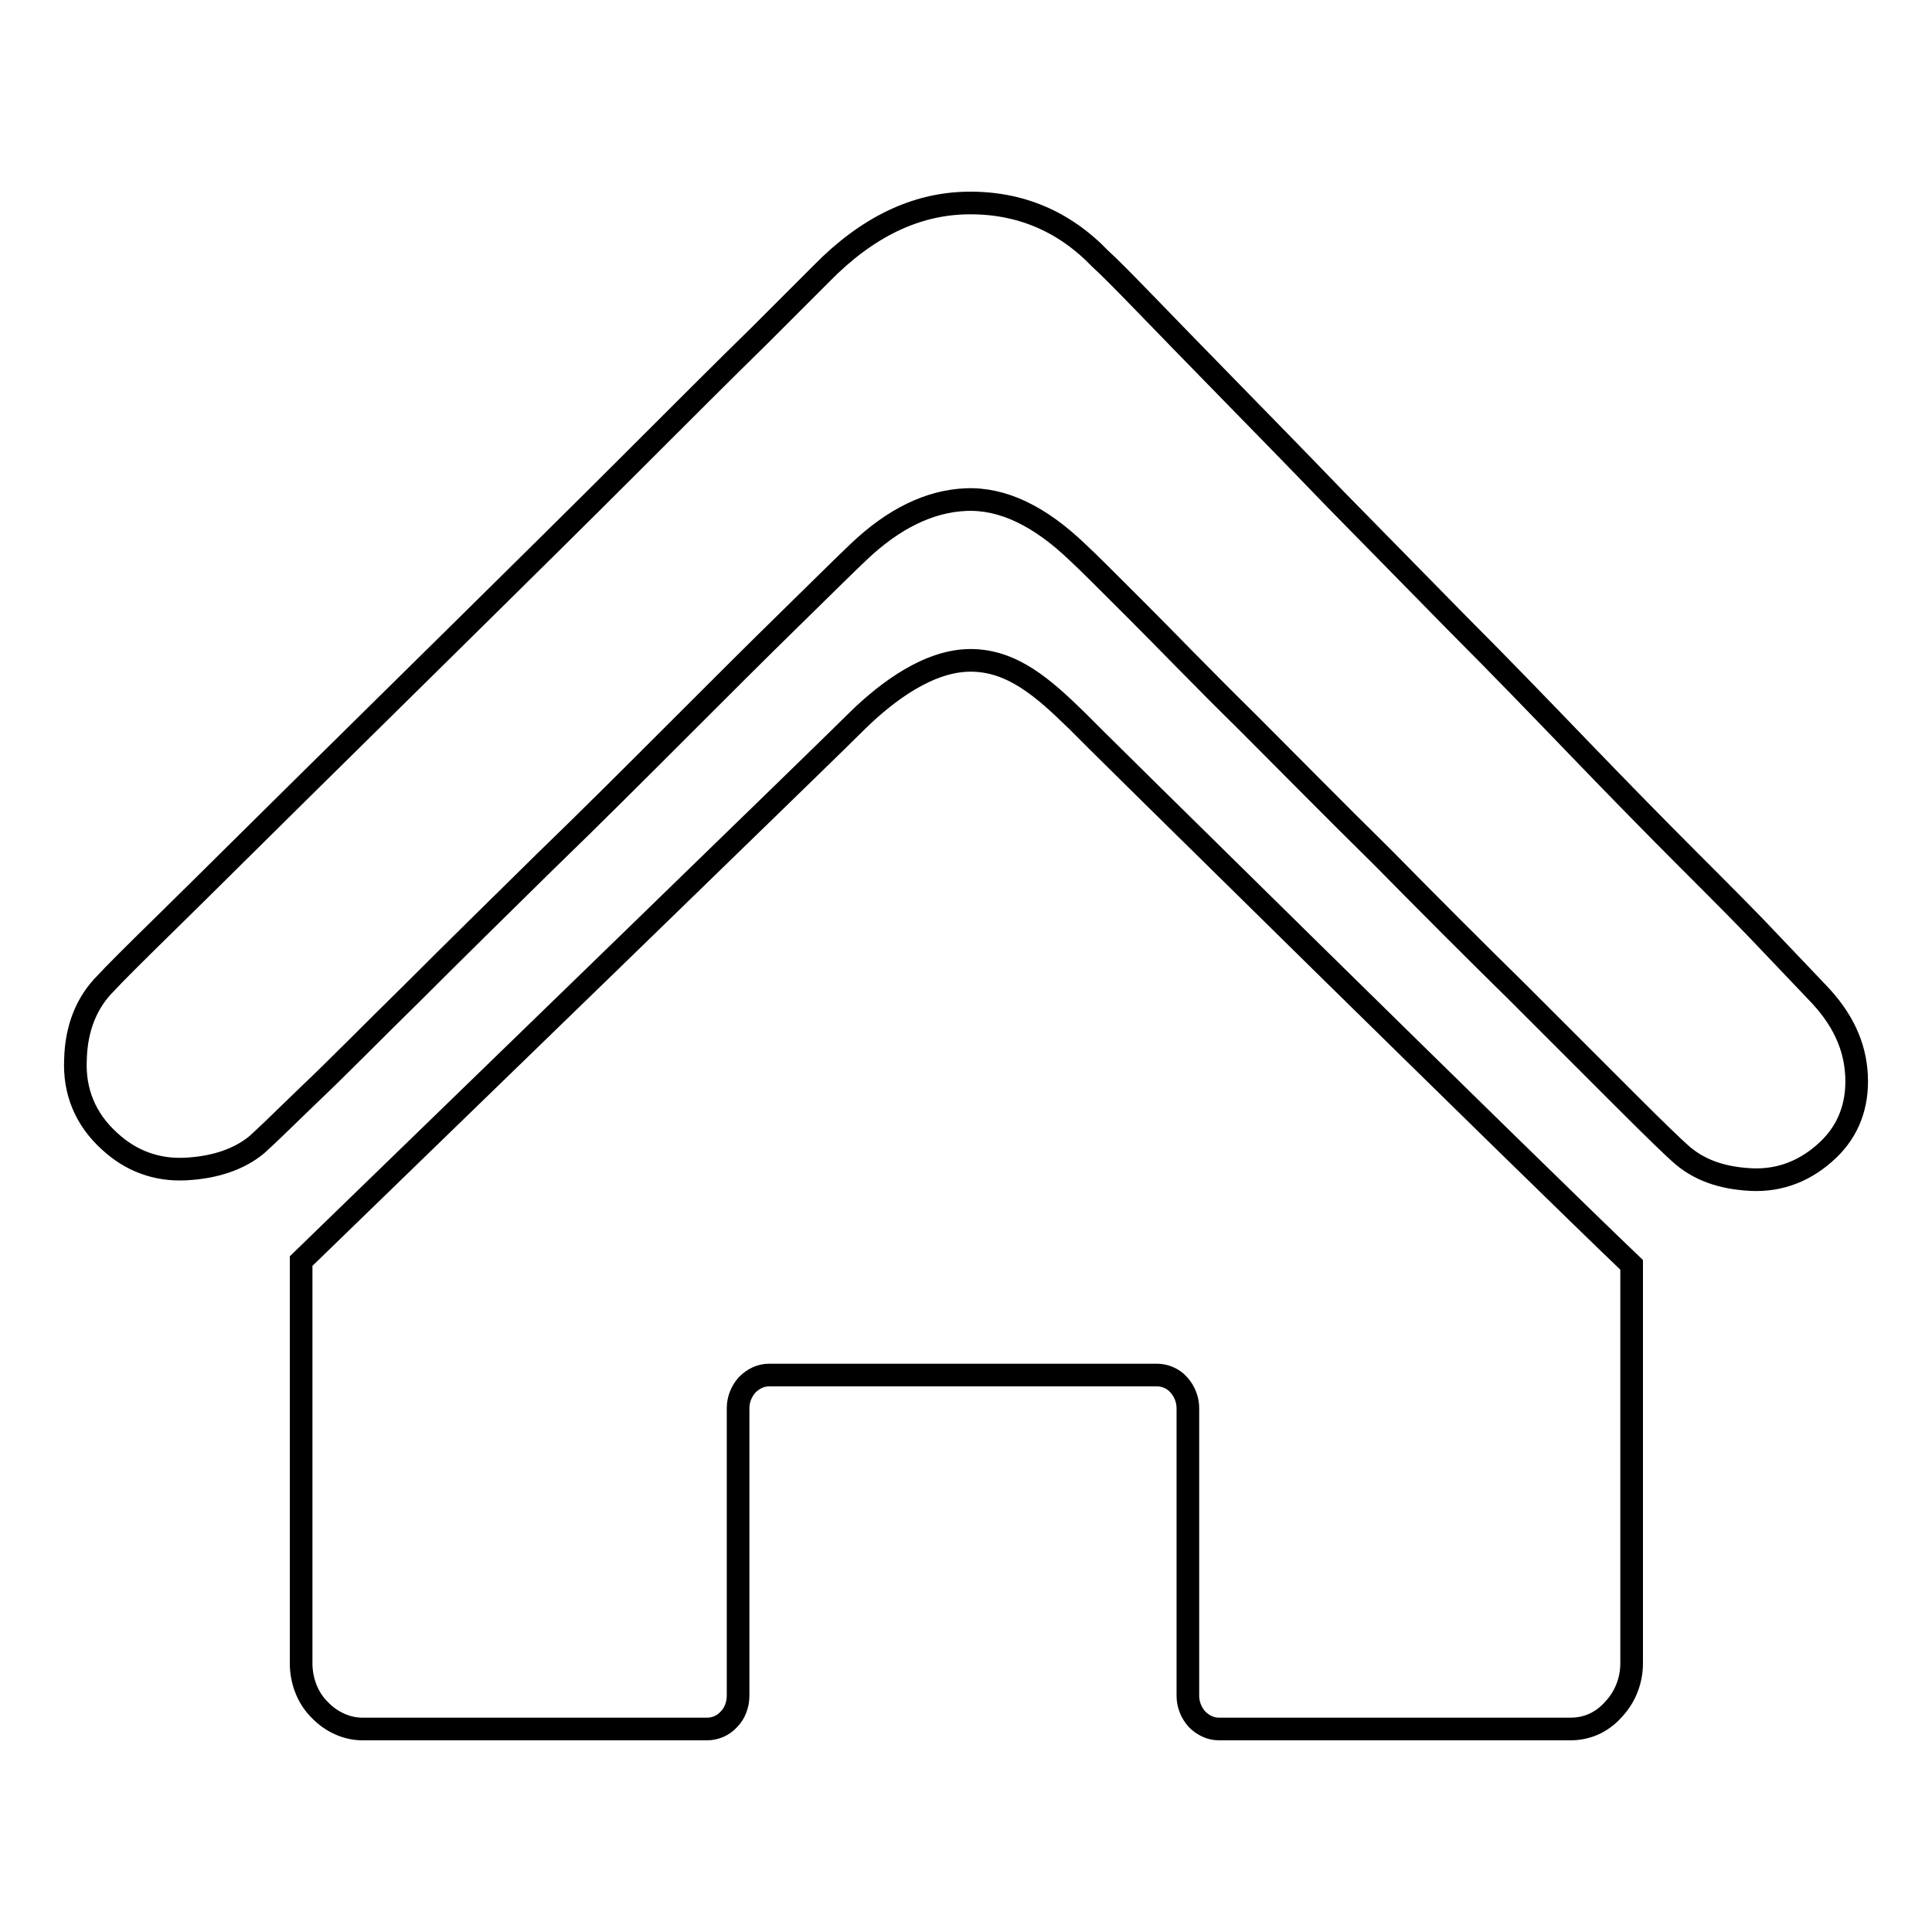
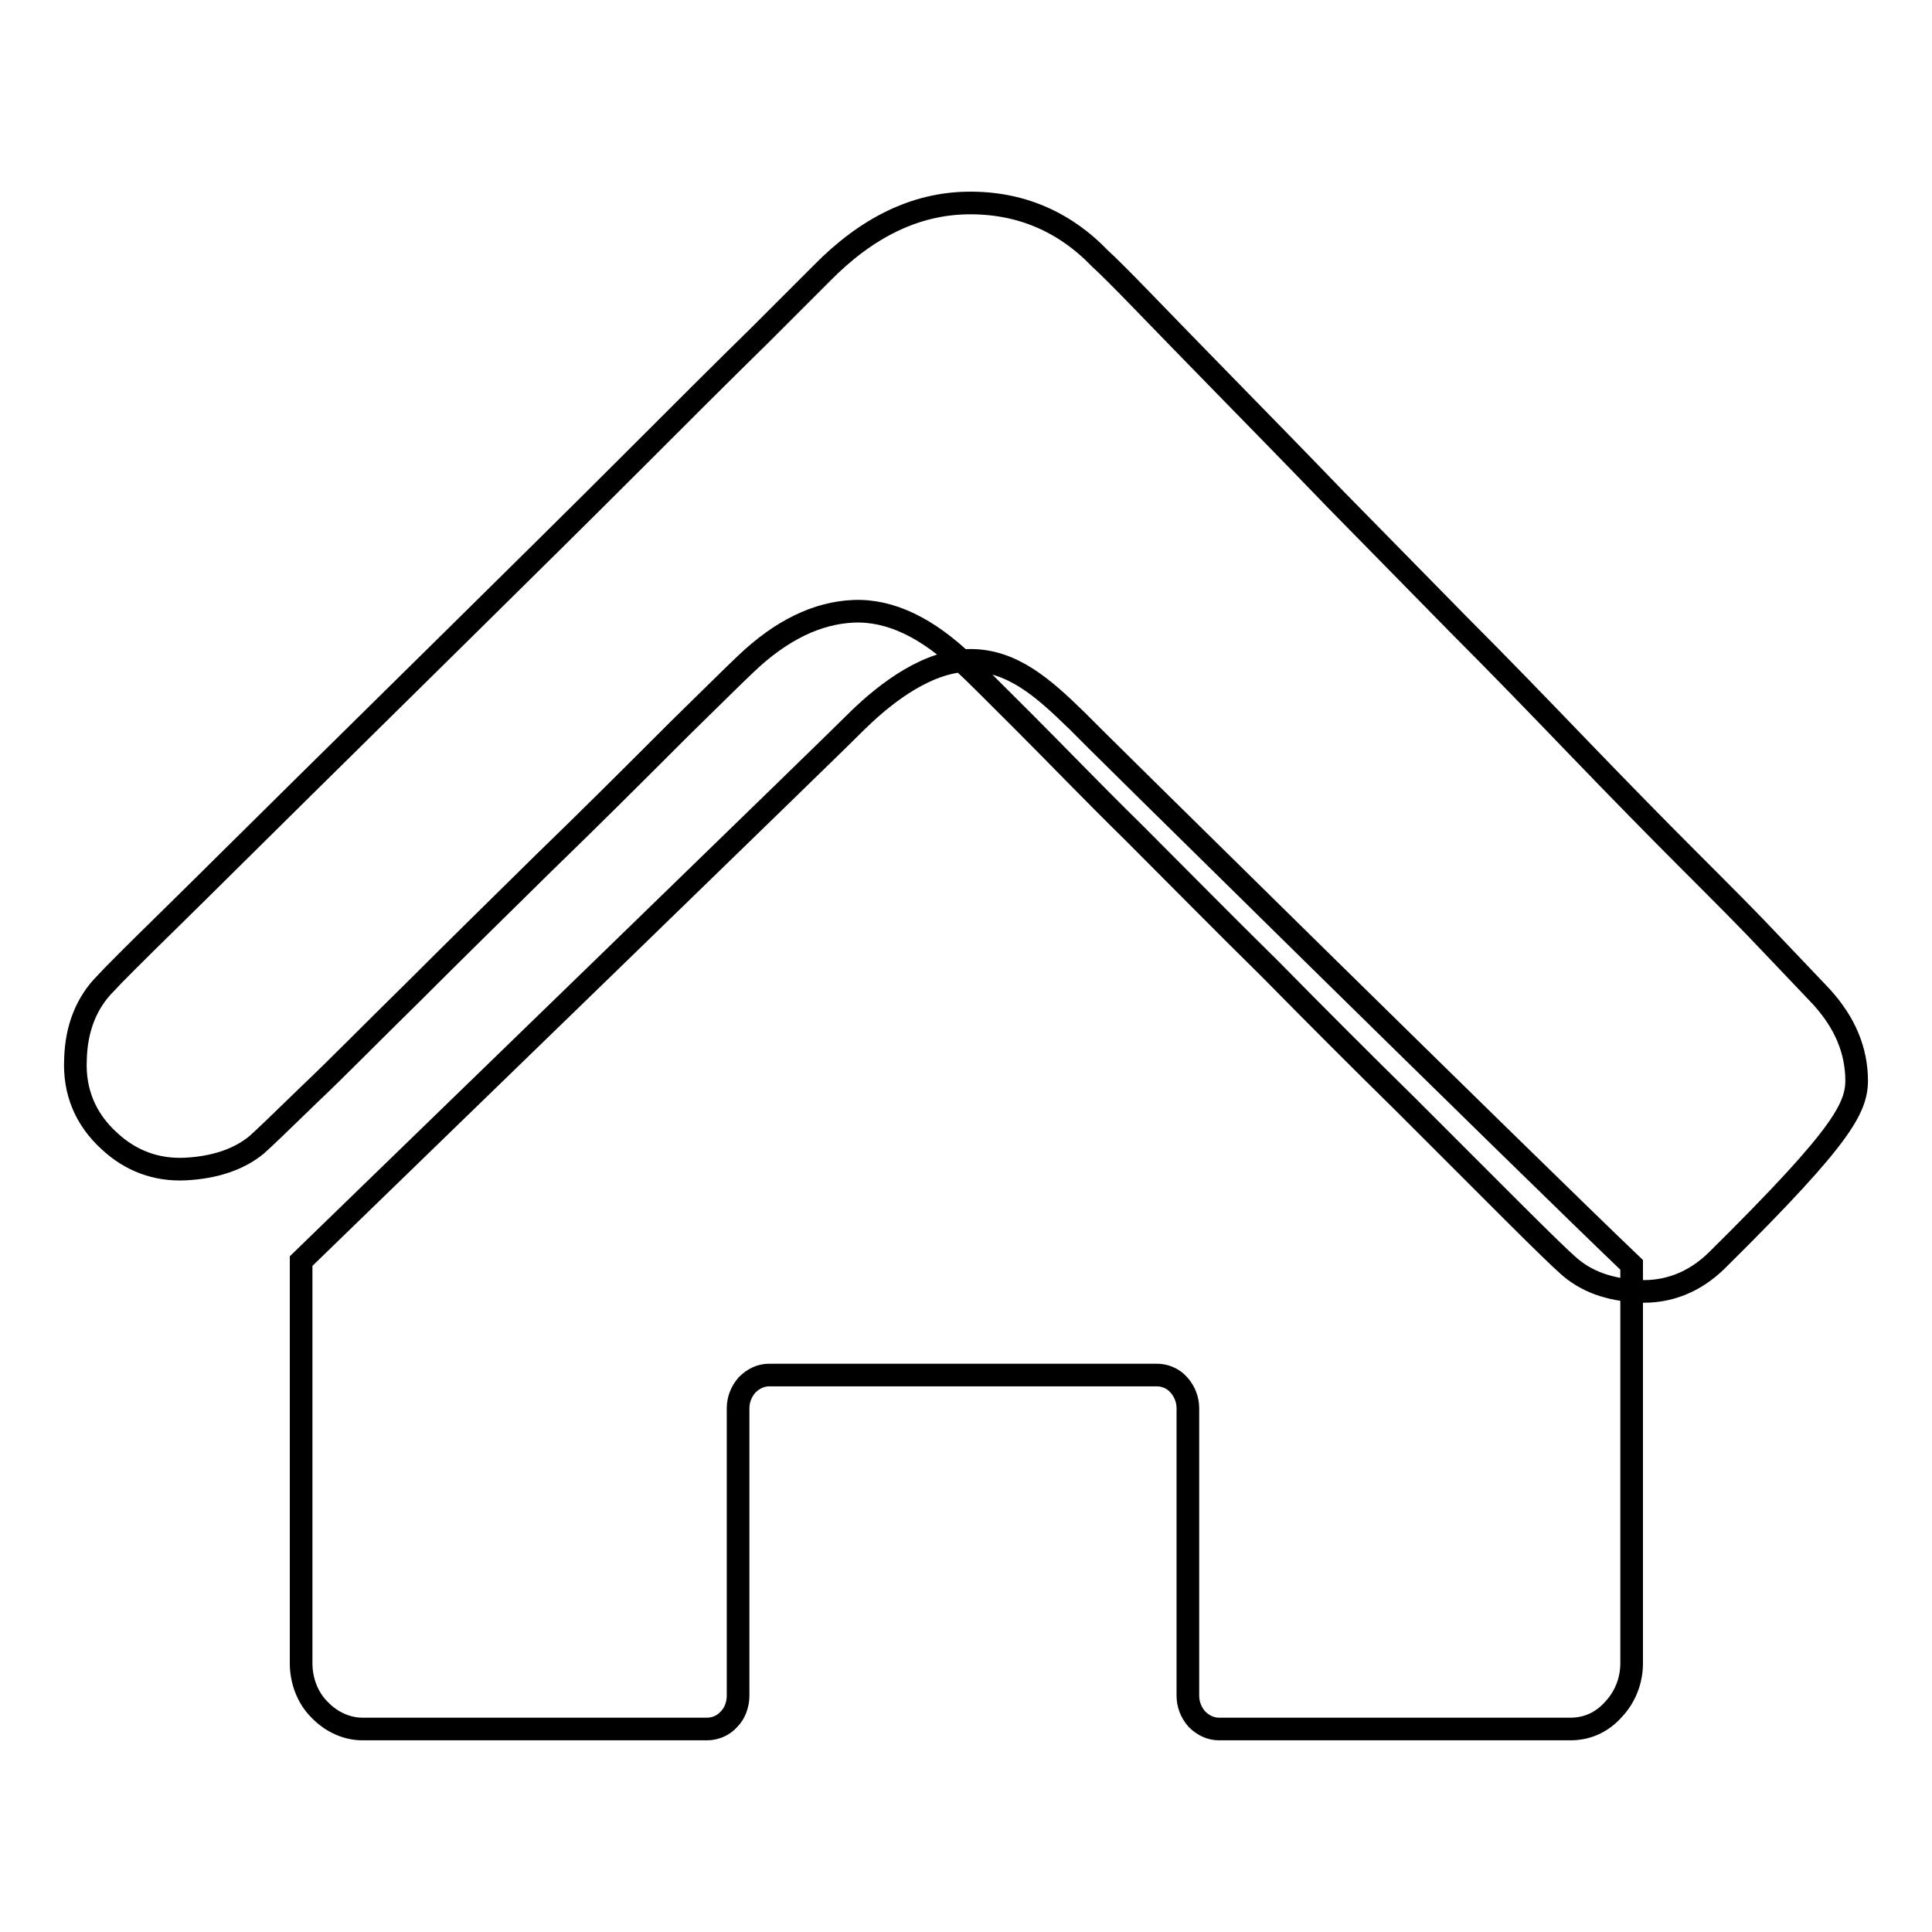
<svg xmlns="http://www.w3.org/2000/svg" version="1.1" x="0px" y="0px" viewBox="0 0 256 256" enable-background="new 0 0 256 256" xml:space="preserve">
  <g>
    <g>
-       <path stroke-width="3" fill-opacity="0" stroke="#000000" d="M142.6,95.4c-4.4-4.3-8.5-7.9-14-7.9c-5.5,0-11,4.1-14.9,7.9c-0.6,0.7-61,59.3-73.8,71.7v53.3c0,2.2,0.8,4.5,2.4,6.1c1.6,1.7,3.7,2.6,5.7,2.6h45.7c1,0,2.1-0.4,2.9-1.3c0.8-0.8,1.2-2,1.2-3.1v-38.1c0-1.1,0.4-2.2,1.2-3.1c0.8-0.8,1.8-1.3,2.9-1.3h51.4c1,0,2.1,0.4,2.9,1.3s1.2,2,1.2,3.1v38.1c0,1.1,0.4,2.2,1.2,3.1c0.8,0.8,1.8,1.3,2.9,1.3h46.6c2.1,0,4.1-0.8,5.7-2.6c1.6-1.7,2.4-3.9,2.4-6.1v-52.8C202.9,154.9,143,95.9,142.6,95.4L142.6,95.4z M246,142.5c-0.2-4-1.9-7.6-5.2-11l-5.9-6.2c-3-3.2-6.7-6.9-11.1-11.3c-4.4-4.4-9.2-9.3-14.5-14.8c-5.3-5.5-10.6-11-16.1-16.5c-5.5-5.6-10.9-11.1-16.2-16.5c-5.3-5.5-10.1-10.4-14.4-14.8c-4.3-4.4-7.9-8.1-10.9-11.2c-3-3.1-4.9-5-5.9-5.9c-4.8-5-10.7-7.5-17.6-7.4c-6.9,0.1-13.3,3.2-19.3,9.3c-0.8,0.8-3.6,3.6-8.3,8.3c-4.8,4.7-10.5,10.4-17.2,17.1C76.8,68.2,69.6,75.3,61.8,83s-15,14.8-21.7,21.4c-6.7,6.6-12.5,12.4-17.4,17.2c-4.9,4.8-7.8,7.7-8.7,8.7c-2.5,2.5-3.9,5.9-4,10.1c-0.2,4.2,1.3,7.9,4.5,10.8c2.8,2.6,6.2,3.9,10.1,3.7c3.9-0.2,7.1-1.3,9.4-3.2c0.8-0.7,3.1-2.9,6.9-6.6c3.9-3.7,8.4-8.3,13.8-13.6c5.3-5.3,11.1-11,17.4-17.2c6.3-6.1,12.2-12,17.9-17.7c5.6-5.6,10.6-10.6,14.9-14.8c4.3-4.2,7.2-7.1,8.8-8.6c4.7-4.5,9.5-6.8,14.3-7c4.9-0.2,9.8,2.2,14.8,7c1.1,1,3.7,3.6,7.8,7.7c4.1,4.1,8.9,9.1,14.6,14.7c5.6,5.6,11.6,11.7,18,18c6.3,6.4,12.3,12.4,17.9,17.9c5.6,5.6,10.3,10.3,14.3,14.3c4,4,6.4,6.3,7.2,7c2.4,2.2,5.5,3.3,9.4,3.5c3.9,0.2,7.4-1.2,10.3-4C244.9,149.8,246.2,146.5,246,142.5L246,142.5z" />
+       <path stroke-width="3" fill-opacity="0" stroke="#000000" d="M142.6,95.4c-4.4-4.3-8.5-7.9-14-7.9c-5.5,0-11,4.1-14.9,7.9c-0.6,0.7-61,59.3-73.8,71.7v53.3c0,2.2,0.8,4.5,2.4,6.1c1.6,1.7,3.7,2.6,5.7,2.6h45.7c1,0,2.1-0.4,2.9-1.3c0.8-0.8,1.2-2,1.2-3.1v-38.1c0-1.1,0.4-2.2,1.2-3.1c0.8-0.8,1.8-1.3,2.9-1.3h51.4c1,0,2.1,0.4,2.9,1.3s1.2,2,1.2,3.1v38.1c0,1.1,0.4,2.2,1.2,3.1c0.8,0.8,1.8,1.3,2.9,1.3h46.6c2.1,0,4.1-0.8,5.7-2.6c1.6-1.7,2.4-3.9,2.4-6.1v-52.8C202.9,154.9,143,95.9,142.6,95.4L142.6,95.4z M246,142.5c-0.2-4-1.9-7.6-5.2-11l-5.9-6.2c-3-3.2-6.7-6.9-11.1-11.3c-4.4-4.4-9.2-9.3-14.5-14.8c-5.3-5.5-10.6-11-16.1-16.5c-5.5-5.6-10.9-11.1-16.2-16.5c-5.3-5.5-10.1-10.4-14.4-14.8c-4.3-4.4-7.9-8.1-10.9-11.2c-3-3.1-4.9-5-5.9-5.9c-4.8-5-10.7-7.5-17.6-7.4c-6.9,0.1-13.3,3.2-19.3,9.3c-0.8,0.8-3.6,3.6-8.3,8.3c-4.8,4.7-10.5,10.4-17.2,17.1C76.8,68.2,69.6,75.3,61.8,83s-15,14.8-21.7,21.4c-6.7,6.6-12.5,12.4-17.4,17.2c-4.9,4.8-7.8,7.7-8.7,8.7c-2.5,2.5-3.9,5.9-4,10.1c-0.2,4.2,1.3,7.9,4.5,10.8c2.8,2.6,6.2,3.9,10.1,3.7c3.9-0.2,7.1-1.3,9.4-3.2c0.8-0.7,3.1-2.9,6.9-6.6c3.9-3.7,8.4-8.3,13.8-13.6c5.3-5.3,11.1-11,17.4-17.2c6.3-6.1,12.2-12,17.9-17.7c4.3-4.2,7.2-7.1,8.8-8.6c4.7-4.5,9.5-6.8,14.3-7c4.9-0.2,9.8,2.2,14.8,7c1.1,1,3.7,3.6,7.8,7.7c4.1,4.1,8.9,9.1,14.6,14.7c5.6,5.6,11.6,11.7,18,18c6.3,6.4,12.3,12.4,17.9,17.9c5.6,5.6,10.3,10.3,14.3,14.3c4,4,6.4,6.3,7.2,7c2.4,2.2,5.5,3.3,9.4,3.5c3.9,0.2,7.4-1.2,10.3-4C244.9,149.8,246.2,146.5,246,142.5L246,142.5z" />
    </g>
  </g>
</svg>